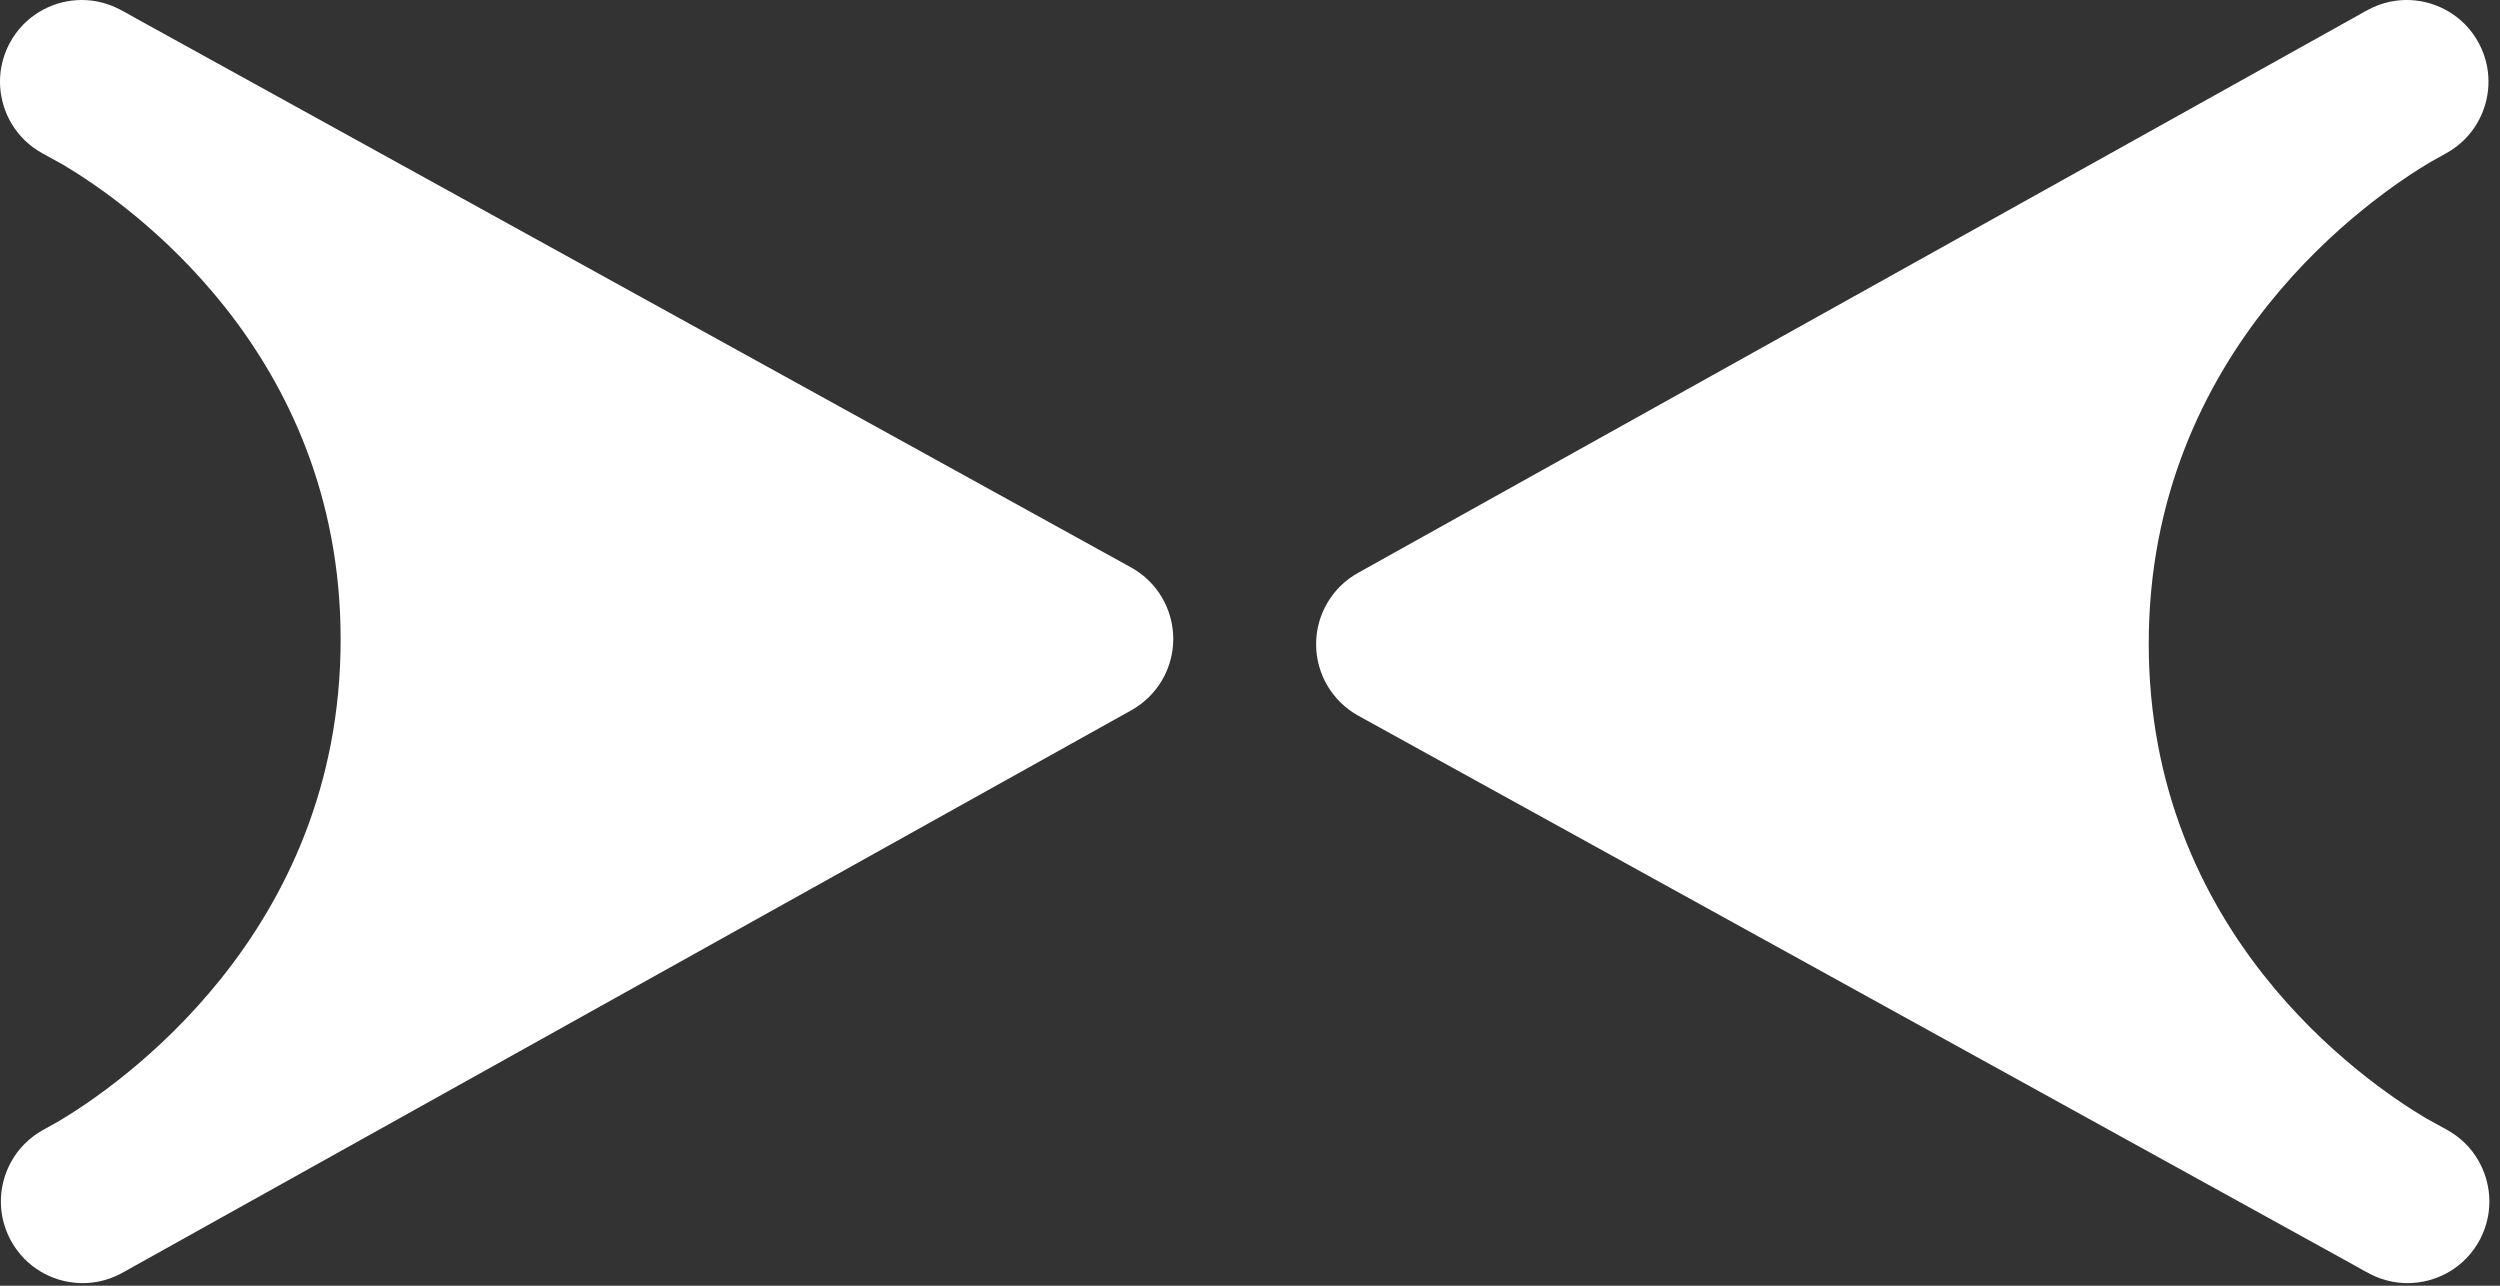
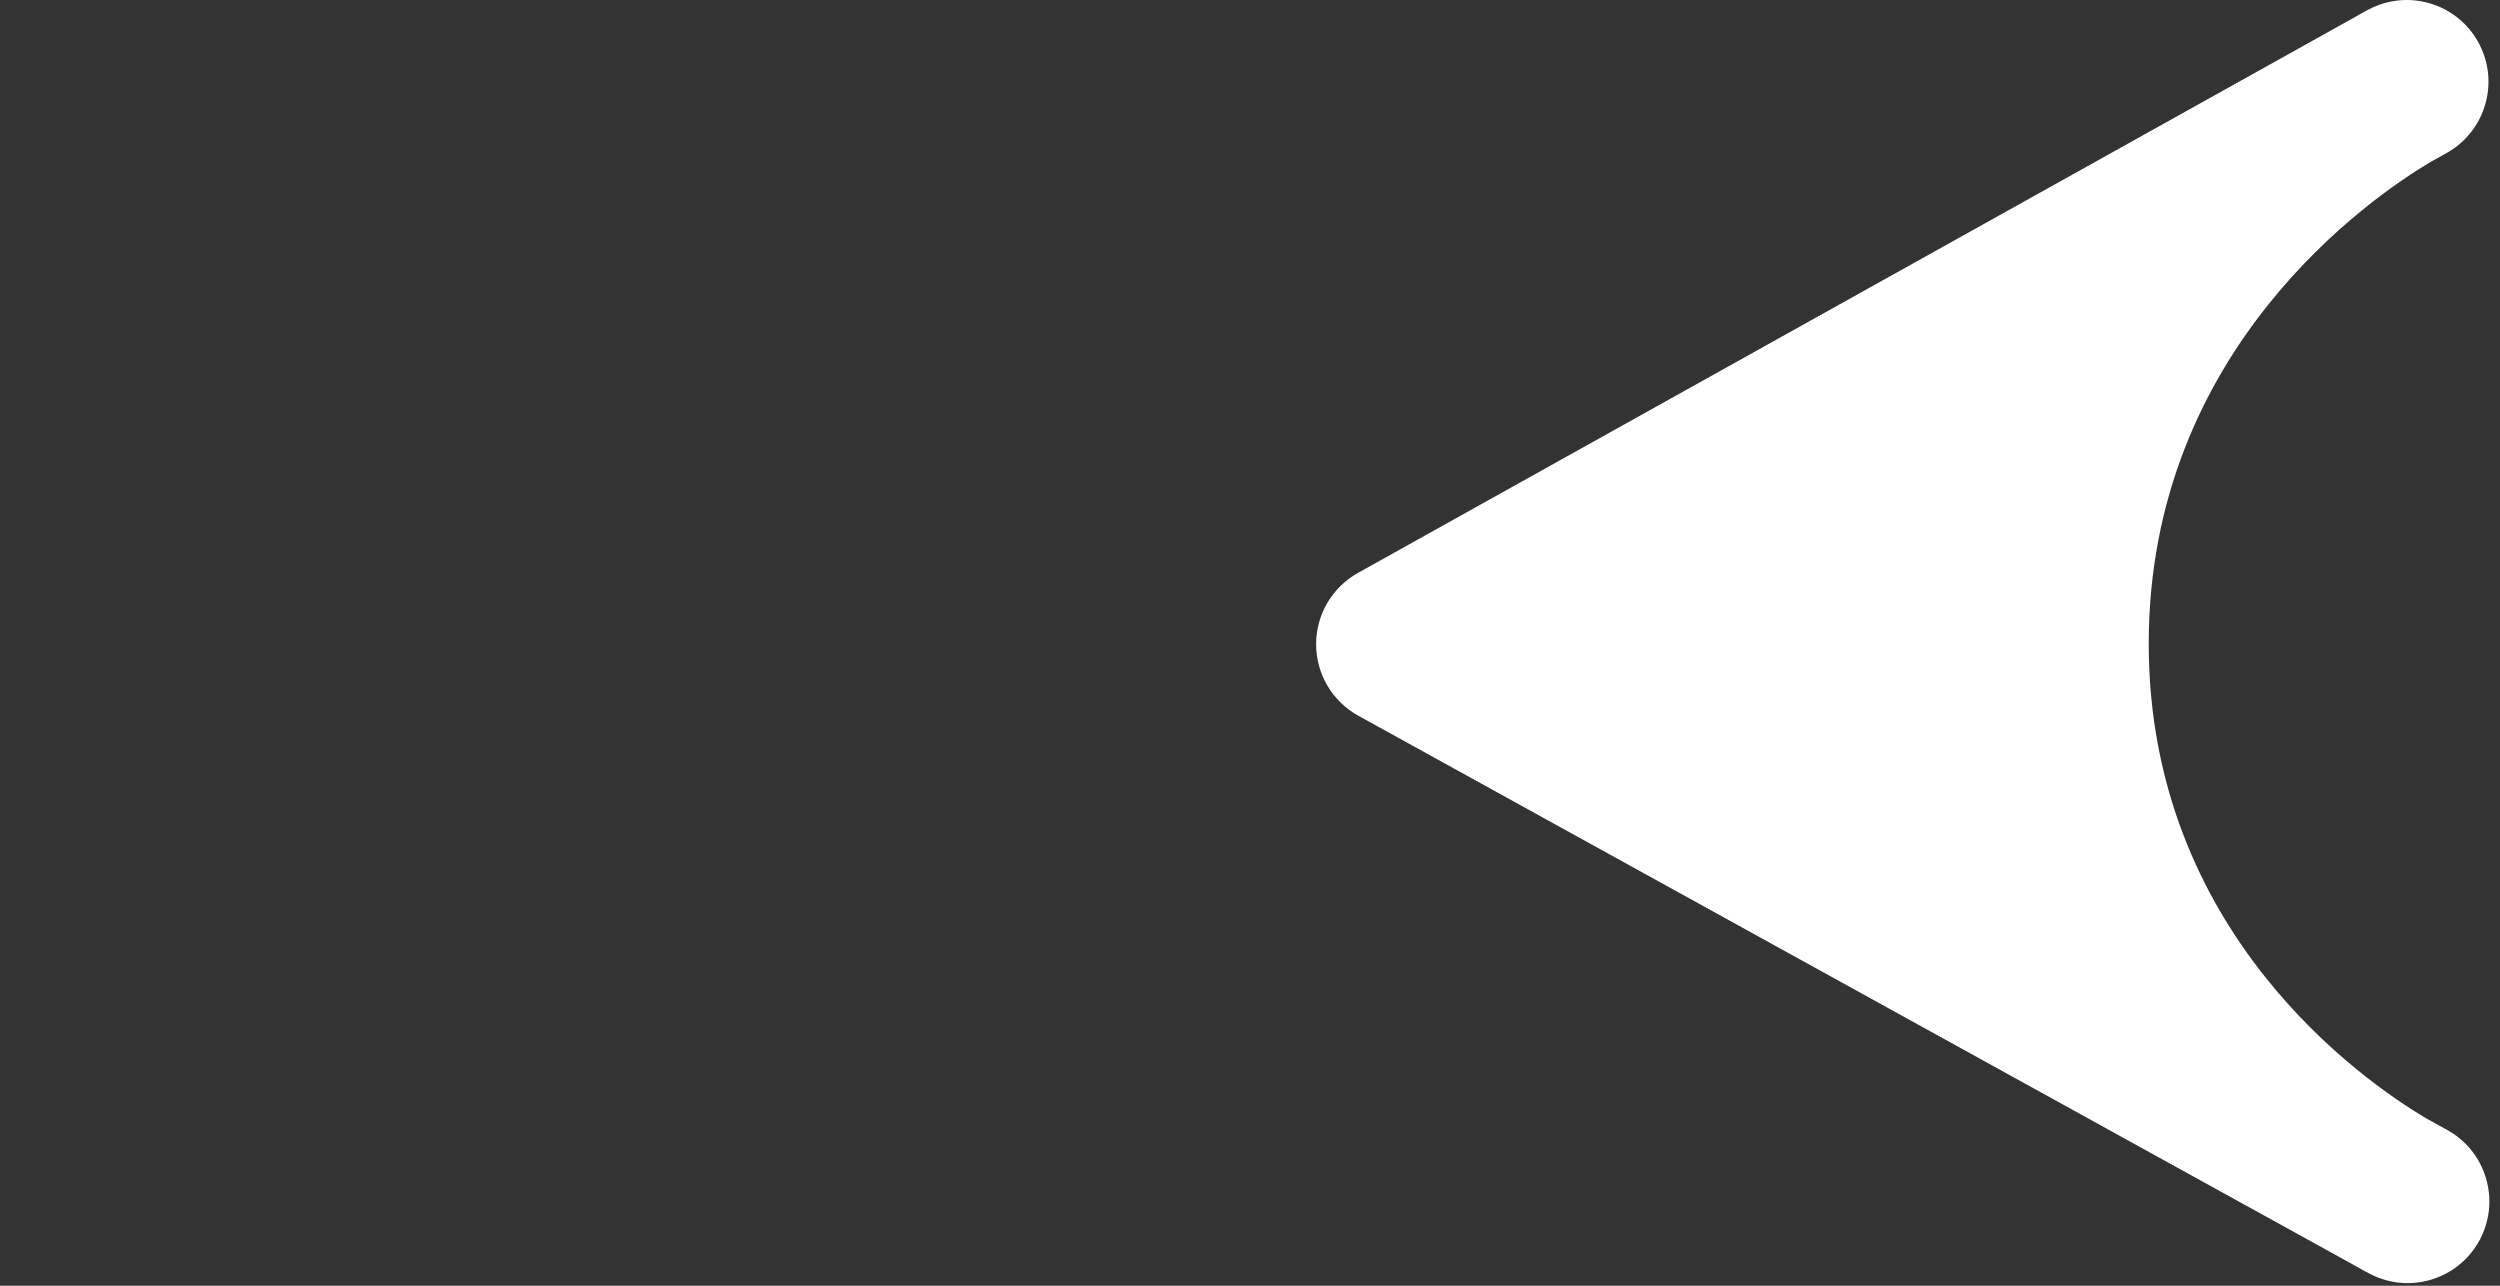
<svg xmlns="http://www.w3.org/2000/svg" width="175" height="90" viewBox="0 0 175 90" fill="none">
  <rect x="0" y="0" width="175" height="90" fill="#333333" stroke="none" />
-   <path fill-rule="evenodd" clip-rule="evenodd" d="M9.299 88.686L79.194 49.718C81.009 48.706 82.133 46.79 82.128 44.711C82.123 42.634 80.992 40.722 79.172 39.718L9.585 1.322C8.965 0.963 8.534 0.737 8.347 0.641C7.852 0.384 7.337 0.208 6.816 0.106L6.811 0.105L6.808 0.104L6.799 0.103L6.787 0.1L6.776 0.098L6.769 0.097L6.765 0.096L6.758 0.095L6.741 0.092L6.731 0.09L6.73 0.09C5.807 -0.076 4.871 -0.008 4.002 0.266C3.132 0.54 2.327 1.02 1.666 1.683L1.658 1.692L1.646 1.704L1.641 1.709L1.638 1.712L1.633 1.717L1.626 1.724L1.616 1.734L1.61 1.739L1.608 1.742L1.606 1.745C1.238 2.125 0.918 2.563 0.66 3.052L0.659 3.054L0.658 3.055L0.653 3.065L0.648 3.076L0.642 3.087L0.637 3.096L0.636 3.097L0.635 3.099C0.382 3.591 0.207 4.103 0.106 4.622L0.105 4.627L0.104 4.63L0.103 4.638L0.1 4.651L0.098 4.661L0.097 4.668L0.096 4.673L0.095 4.679L0.091 4.697L0.089 4.706L0.089 4.708C-0.077 5.63 -0.009 6.565 0.266 7.435C0.538 8.305 1.018 9.111 1.683 9.771L1.691 9.78L1.703 9.791L1.708 9.797L1.711 9.8L1.716 9.805L1.724 9.812L1.733 9.821L1.739 9.827L1.741 9.829L1.745 9.832C2.106 10.181 2.519 10.487 2.979 10.738L4.445 11.547C8.91 14.204 23.83 24.588 23.845 44.728C23.862 65.444 8.127 76.102 4.114 78.483L3.013 79.098C2.555 79.35 2.145 79.658 1.787 80.008L1.786 80.009L1.783 80.011L1.768 80.026L1.763 80.031L1.76 80.033L1.752 80.041L1.743 80.051L1.74 80.053L1.735 80.058L1.723 80.071L1.719 80.075L1.717 80.076C1.074 80.725 0.607 81.511 0.336 82.358L0.33 82.374L0.327 82.387L0.326 82.391L0.324 82.396L0.32 82.407L0.317 82.417L0.315 82.424L0.312 82.432L0.31 82.44L0.308 82.447L0.305 82.457L0.302 82.468L0.3 82.473L0.299 82.477L0.295 82.49L0.291 82.505L0.29 82.507C0.042 83.36 -0.009 84.273 0.162 85.17L0.163 85.172L0.164 85.179L0.167 85.196L0.168 85.202L0.169 85.207L0.172 85.22L0.174 85.23L0.175 85.234L0.176 85.242L0.18 85.262L0.181 85.264L0.181 85.266C0.289 85.784 0.47 86.295 0.731 86.784L0.734 86.788L0.734 86.791C0.996 87.28 1.318 87.716 1.687 88.095L1.688 88.096L1.69 88.099L1.705 88.113L1.71 88.119L1.713 88.122L1.721 88.129L1.729 88.139L1.733 88.142L1.738 88.146L1.75 88.159L1.754 88.163L1.756 88.164C2.405 88.807 3.19 89.275 4.038 89.545L4.054 89.551L4.067 89.555L4.071 89.556L4.076 89.558L4.086 89.561L4.097 89.564L4.103 89.566L4.111 89.569L4.12 89.571L4.126 89.573L4.137 89.577L4.148 89.58L4.152 89.581L4.156 89.582L4.169 89.586L4.184 89.59L4.186 89.591C5.04 89.839 5.952 89.89 6.85 89.719L6.852 89.719L6.858 89.718L6.875 89.714L6.881 89.713L6.886 89.712L6.899 89.709L6.91 89.707L6.914 89.706L6.92 89.706L6.94 89.701L6.944 89.701L6.945 89.7C7.466 89.592 7.981 89.408 8.473 89.145C8.615 89.071 8.898 88.917 9.299 88.686Z" fill="white" />
  <path fill-rule="evenodd" clip-rule="evenodd" d="M164.957 1.134L95.062 40.101C93.247 41.113 92.123 43.029 92.128 45.108C92.133 47.186 93.264 49.097 95.084 50.102L164.671 88.497C165.291 88.857 165.722 89.082 165.909 89.179C166.403 89.435 166.919 89.611 167.44 89.713L167.445 89.714L167.448 89.715L167.456 89.716L167.469 89.719L167.48 89.721L167.487 89.722L167.491 89.723L167.497 89.724L167.515 89.728L167.525 89.73L167.526 89.73C168.449 89.895 169.384 89.828 170.254 89.553C171.124 89.28 171.929 88.799 172.59 88.136L172.598 88.128L172.61 88.115L172.615 88.11L172.618 88.108L172.623 88.103L172.63 88.095L172.64 88.086L172.646 88.08L172.647 88.077L172.65 88.074C173.018 87.694 173.337 87.257 173.596 86.768L173.597 86.766L173.598 86.764L173.602 86.754L173.608 86.744L173.614 86.732L173.619 86.724L173.62 86.722L173.621 86.72C173.874 86.228 174.049 85.716 174.15 85.197L174.151 85.192L174.152 85.189L174.153 85.182L174.156 85.168L174.158 85.158L174.159 85.151L174.16 85.147L174.161 85.14L174.165 85.123L174.167 85.113L174.167 85.111C174.332 84.19 174.265 83.254 173.99 82.385C173.718 81.515 173.237 80.708 172.573 80.048L172.565 80.039L172.553 80.028L172.547 80.022L172.545 80.019L172.54 80.015L172.532 80.007L172.523 79.999L172.517 79.993L172.515 79.991L172.511 79.987C172.15 79.638 171.737 79.332 171.277 79.082L169.811 78.273C165.346 75.616 150.426 65.232 150.411 45.091C150.394 24.375 166.129 13.717 170.142 11.336L171.243 10.722C171.701 10.469 172.111 10.161 172.469 9.812L172.47 9.811L172.473 9.808L172.487 9.794L172.493 9.789L172.496 9.786L172.504 9.778L172.513 9.769L172.516 9.766L172.521 9.761L172.533 9.749L172.537 9.744L172.539 9.743C173.182 9.094 173.649 8.309 173.92 7.462L173.925 7.445L173.929 7.432L173.93 7.428L173.932 7.423L173.936 7.412L173.939 7.402L173.941 7.395L173.944 7.387L173.945 7.38L173.948 7.372L173.951 7.362L173.954 7.351L173.956 7.346L173.957 7.342L173.961 7.329L173.965 7.315L173.965 7.313C174.214 6.459 174.265 5.546 174.094 4.649L174.093 4.647L174.092 4.641L174.088 4.623L174.087 4.618L174.087 4.612L174.084 4.6L174.082 4.589L174.081 4.585L174.08 4.578L174.076 4.558L174.075 4.555L174.075 4.553C173.966 4.035 173.785 3.525 173.525 3.035L173.522 3.031L173.521 3.028C173.26 2.539 172.938 2.103 172.568 1.724L172.567 1.724L172.566 1.721L172.551 1.706L172.546 1.701L172.543 1.698L172.535 1.69L172.526 1.681L172.523 1.678L172.518 1.673L172.505 1.661L172.502 1.656L172.5 1.655C171.851 1.013 171.065 0.545 170.218 0.274L170.202 0.268L170.189 0.264L170.185 0.263L170.18 0.262L170.17 0.258L170.159 0.255L170.153 0.253L170.145 0.25L170.136 0.248L170.13 0.246L170.119 0.243L170.108 0.24L170.104 0.239L170.1 0.237L170.087 0.233L170.072 0.229L170.07 0.228C169.216 -0.02 168.304 -0.071 167.406 0.101L167.404 0.101L167.398 0.101L167.381 0.105L167.374 0.106L167.37 0.107L167.356 0.11L167.346 0.112L167.342 0.113L167.335 0.114L167.315 0.119L167.312 0.119L167.311 0.12C166.789 0.227 166.275 0.411 165.783 0.674C165.641 0.749 165.358 0.902 164.957 1.134Z" fill="white" />
</svg>